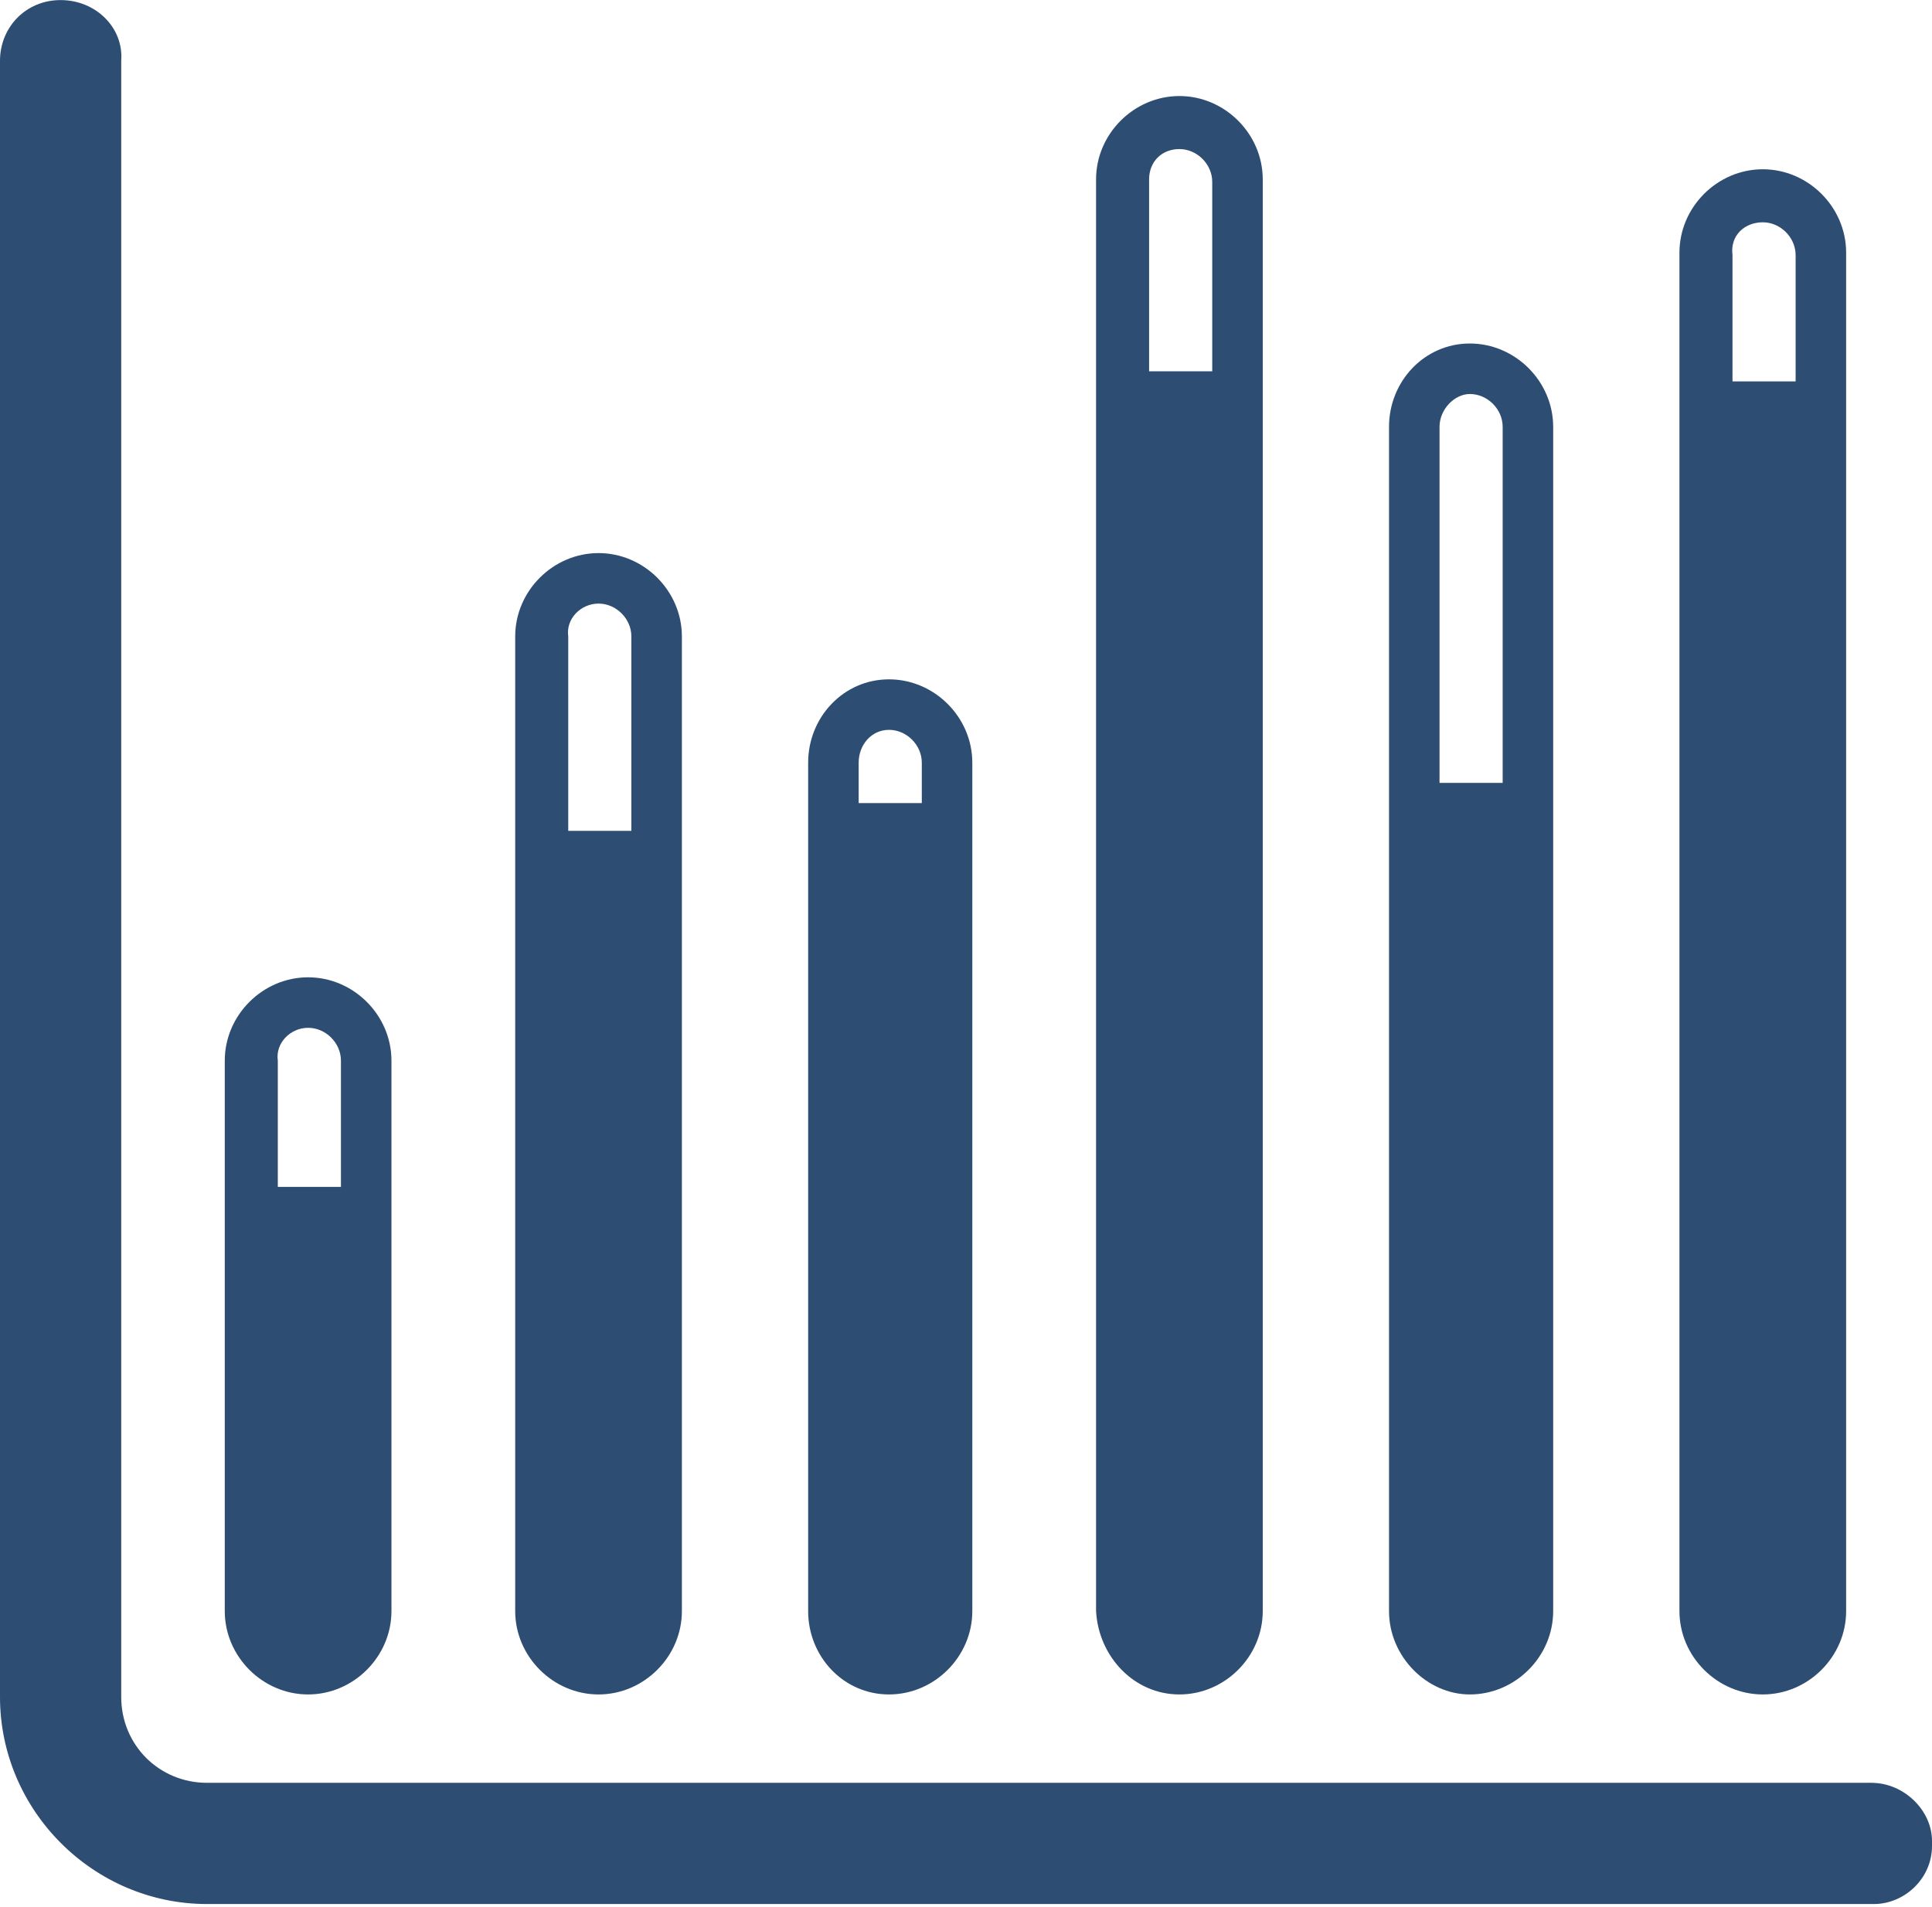
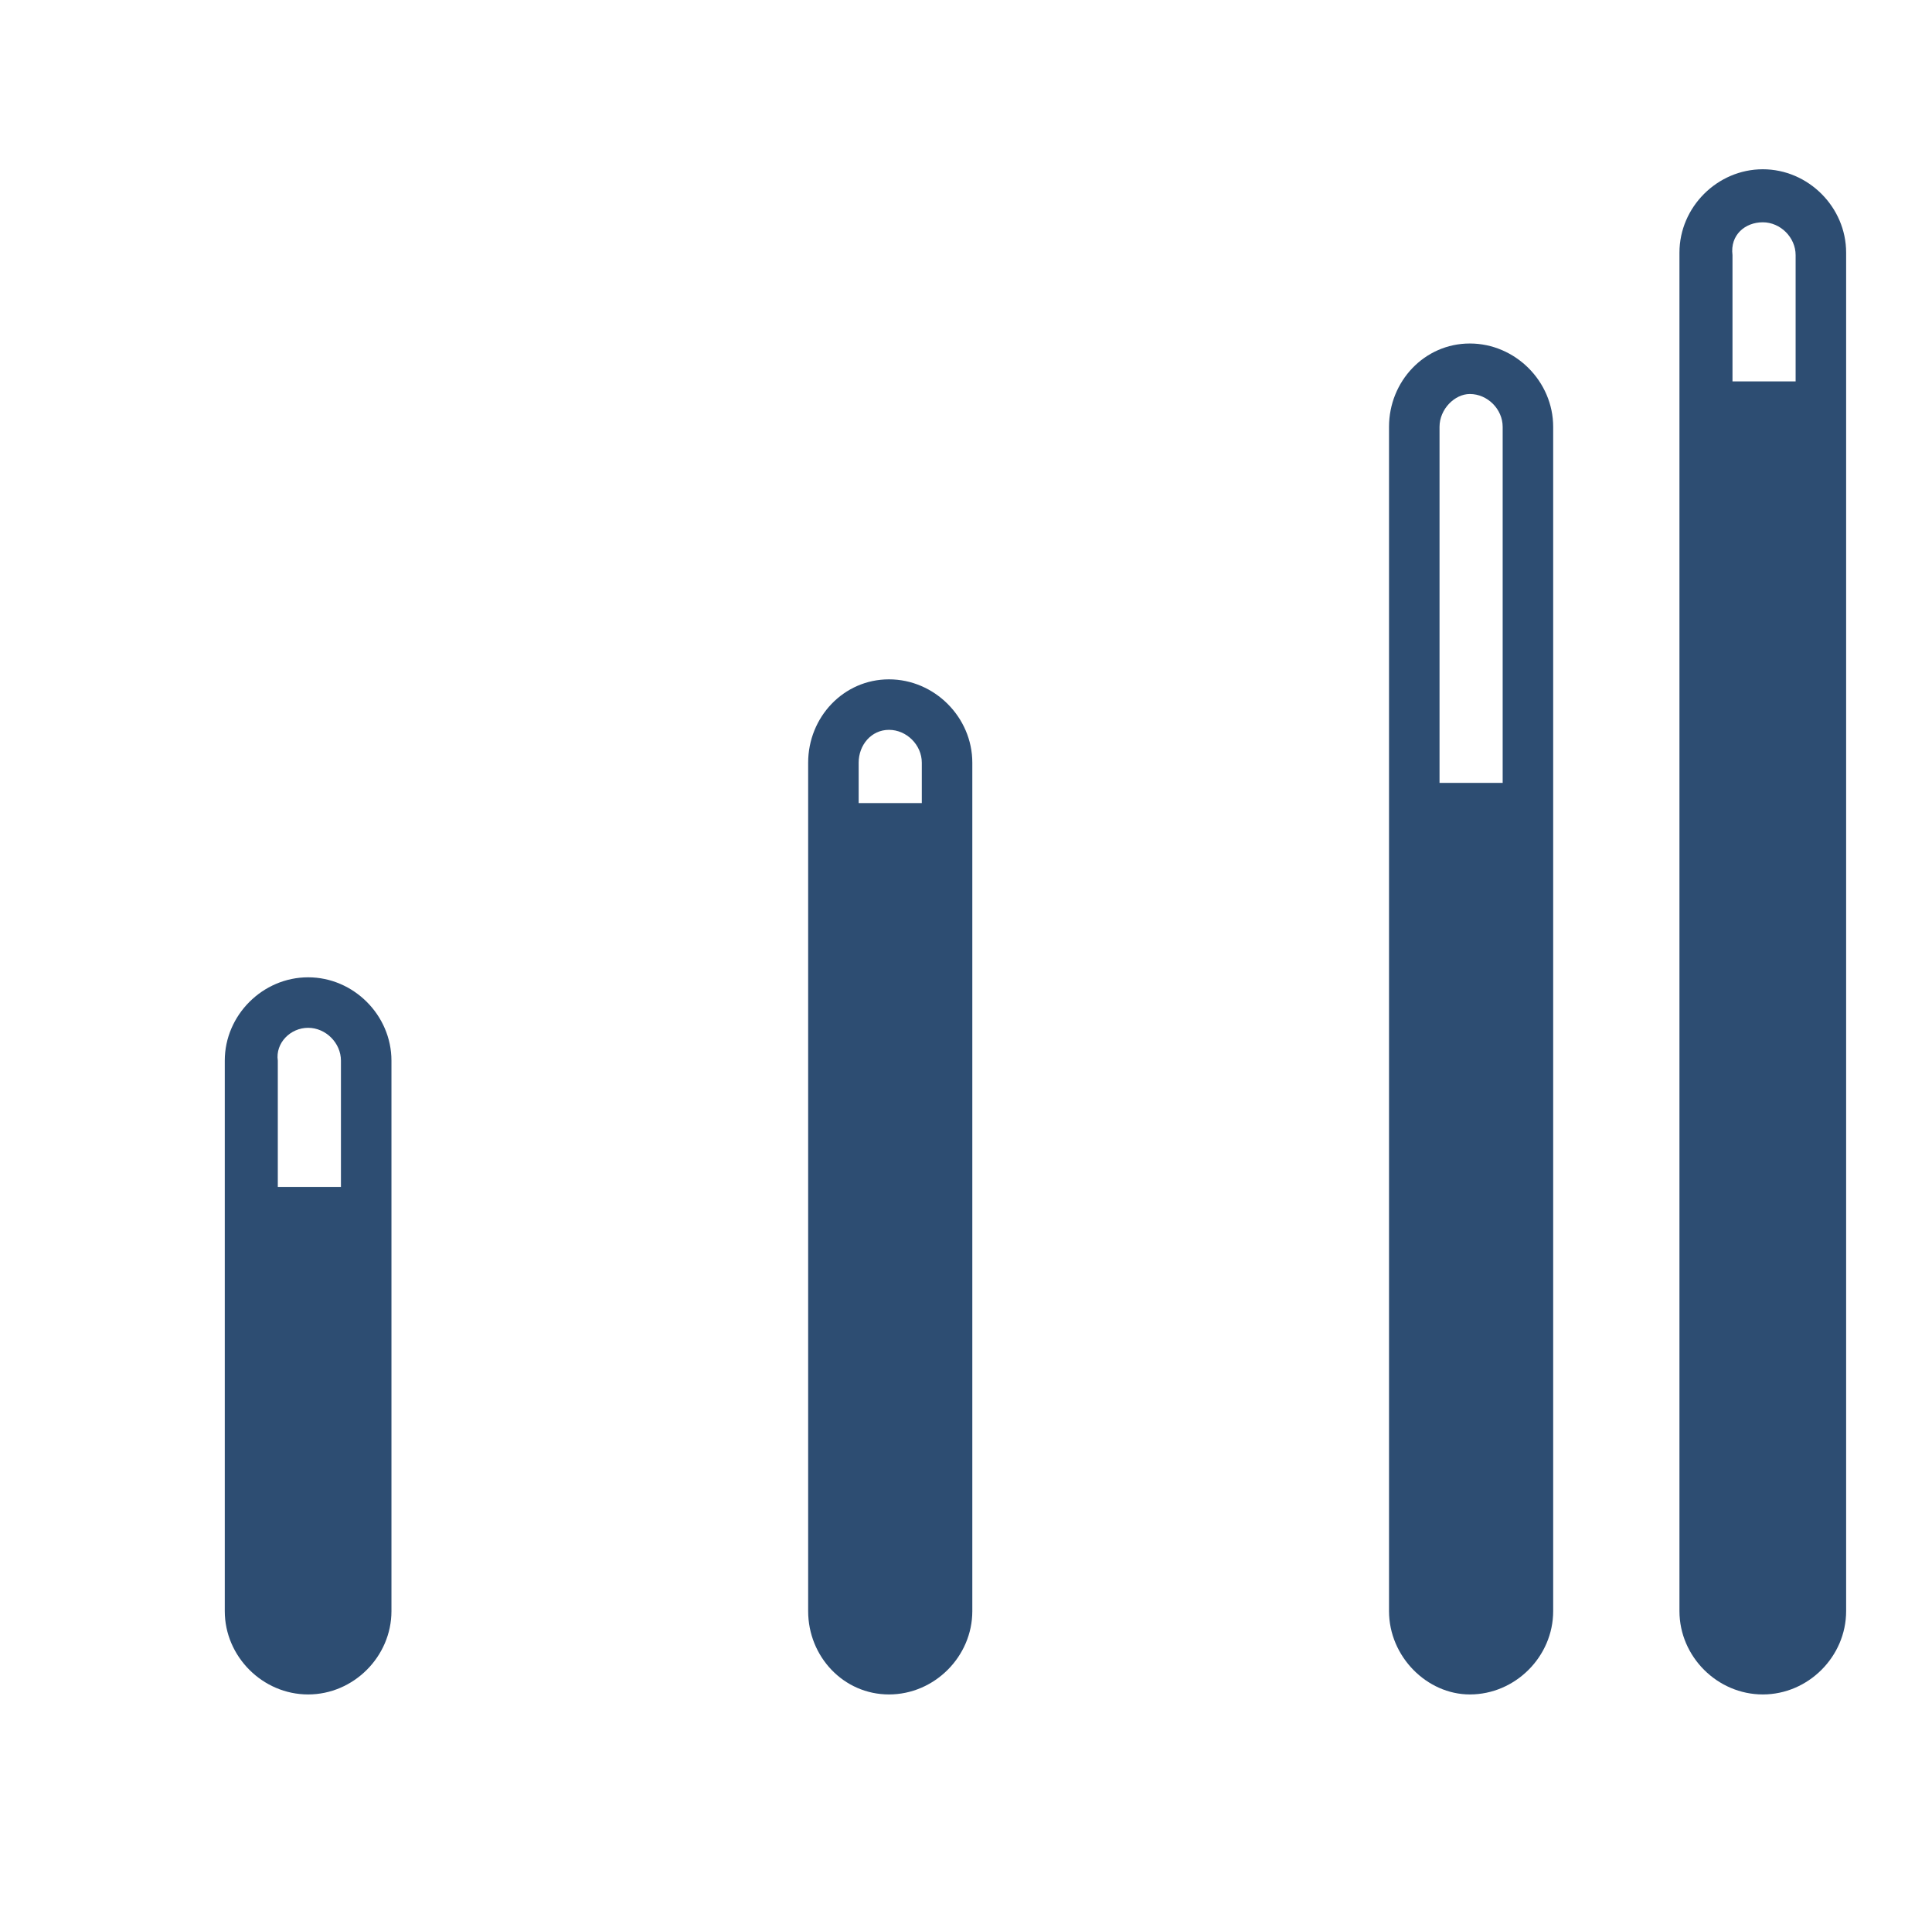
<svg xmlns="http://www.w3.org/2000/svg" version="1.1" id="Layer_1" x="0px" y="0px" viewBox="0 0 76.5 75.5" style="enable-background:new 0 0 76.5 75.5;" xml:space="preserve" width="77" height="76">
  <style type="text/css">
	.st0{fill:#2D4D72;}
</style>
  <g>
    <path class="st0" d="M12.2,67.1c1.8,0,3.3-1.5,3.3-3.3V42c0-1.8-1.5-3.3-3.3-3.3S8.9,40.2,8.9,42v21.8   C8.9,65.6,10.4,67.1,12.2,67.1z M12.2,40.7c0.7,0,1.3,0.6,1.3,1.3v5h-2.5v-5C10.9,41.3,11.5,40.7,12.2,40.7z" />
-     <path class="st0" d="M23.7,67.1c1.8,0,3.3-1.5,3.3-3.3V25.2c0-1.8-1.5-3.3-3.3-3.3s-3.3,1.5-3.3,3.3v38.6   C20.4,65.6,21.9,67.1,23.7,67.1z M23.7,23.9c0.7,0,1.3,0.6,1.3,1.3v7.7h-2.5v-7.7C22.4,24.5,23,23.9,23.7,23.9z" />
    <path class="st0" d="M35.2,67.1c1.8,0,3.3-1.5,3.3-3.3V30.2c0-1.8-1.5-3.3-3.3-3.3S32,28.4,32,30.2v33.6   C32,65.6,33.4,67.1,35.2,67.1z M35.2,28.9c0.7,0,1.3,0.6,1.3,1.3v1.6H34v-1.6C34,29.5,34.5,28.9,35.2,28.9z" />
    <path class="st0" d="M69.8,67.1c1.8,0,3.3-1.5,3.3-3.3V10c0-1.8-1.5-3.3-3.3-3.3s-3.3,1.5-3.3,3.3v53.8   C66.5,65.6,68,67.1,69.8,67.1z M69.8,8.8c0.7,0,1.3,0.6,1.3,1.3v5h-2.5v-5C68.5,9.3,69.1,8.8,69.8,8.8z" />
-     <path class="st0" d="M46.7,67.1c1.8,0,3.3-1.5,3.3-3.3V7.1c0-1.8-1.5-3.3-3.3-3.3s-3.3,1.5-3.3,3.3v56.7   C43.5,65.6,44.9,67.1,46.7,67.1z M46.7,5.9c0.7,0,1.3,0.6,1.3,1.3v7.5h-2.5V7.1C45.5,6.4,46,5.9,46.7,5.9z" />
    <path class="st0" d="M58.2,67.1c1.8,0,3.3-1.5,3.3-3.3V16.9c0-1.8-1.5-3.3-3.3-3.3S55,15.1,55,16.9v46.9   C55,65.6,56.5,67.1,58.2,67.1z M58.2,15.6c0.7,0,1.3,0.6,1.3,1.3V31H57V16.9C57,16.2,57.6,15.6,58.2,15.6z" />
-     <path class="st0" d="M74.1,70.6H8.2c-1.9,0-3.4-1.5-3.4-3.4V2.4C4.9,1.1,3.8,0,2.4,0S0,1.1,0,2.4v64.8c0,4.5,3.7,8.2,8.2,8.2h66   c1.2,0,2.3-1,2.3-2.3v-0.2C76.5,71.7,75.4,70.6,74.1,70.6z" />
  </g>
</svg>